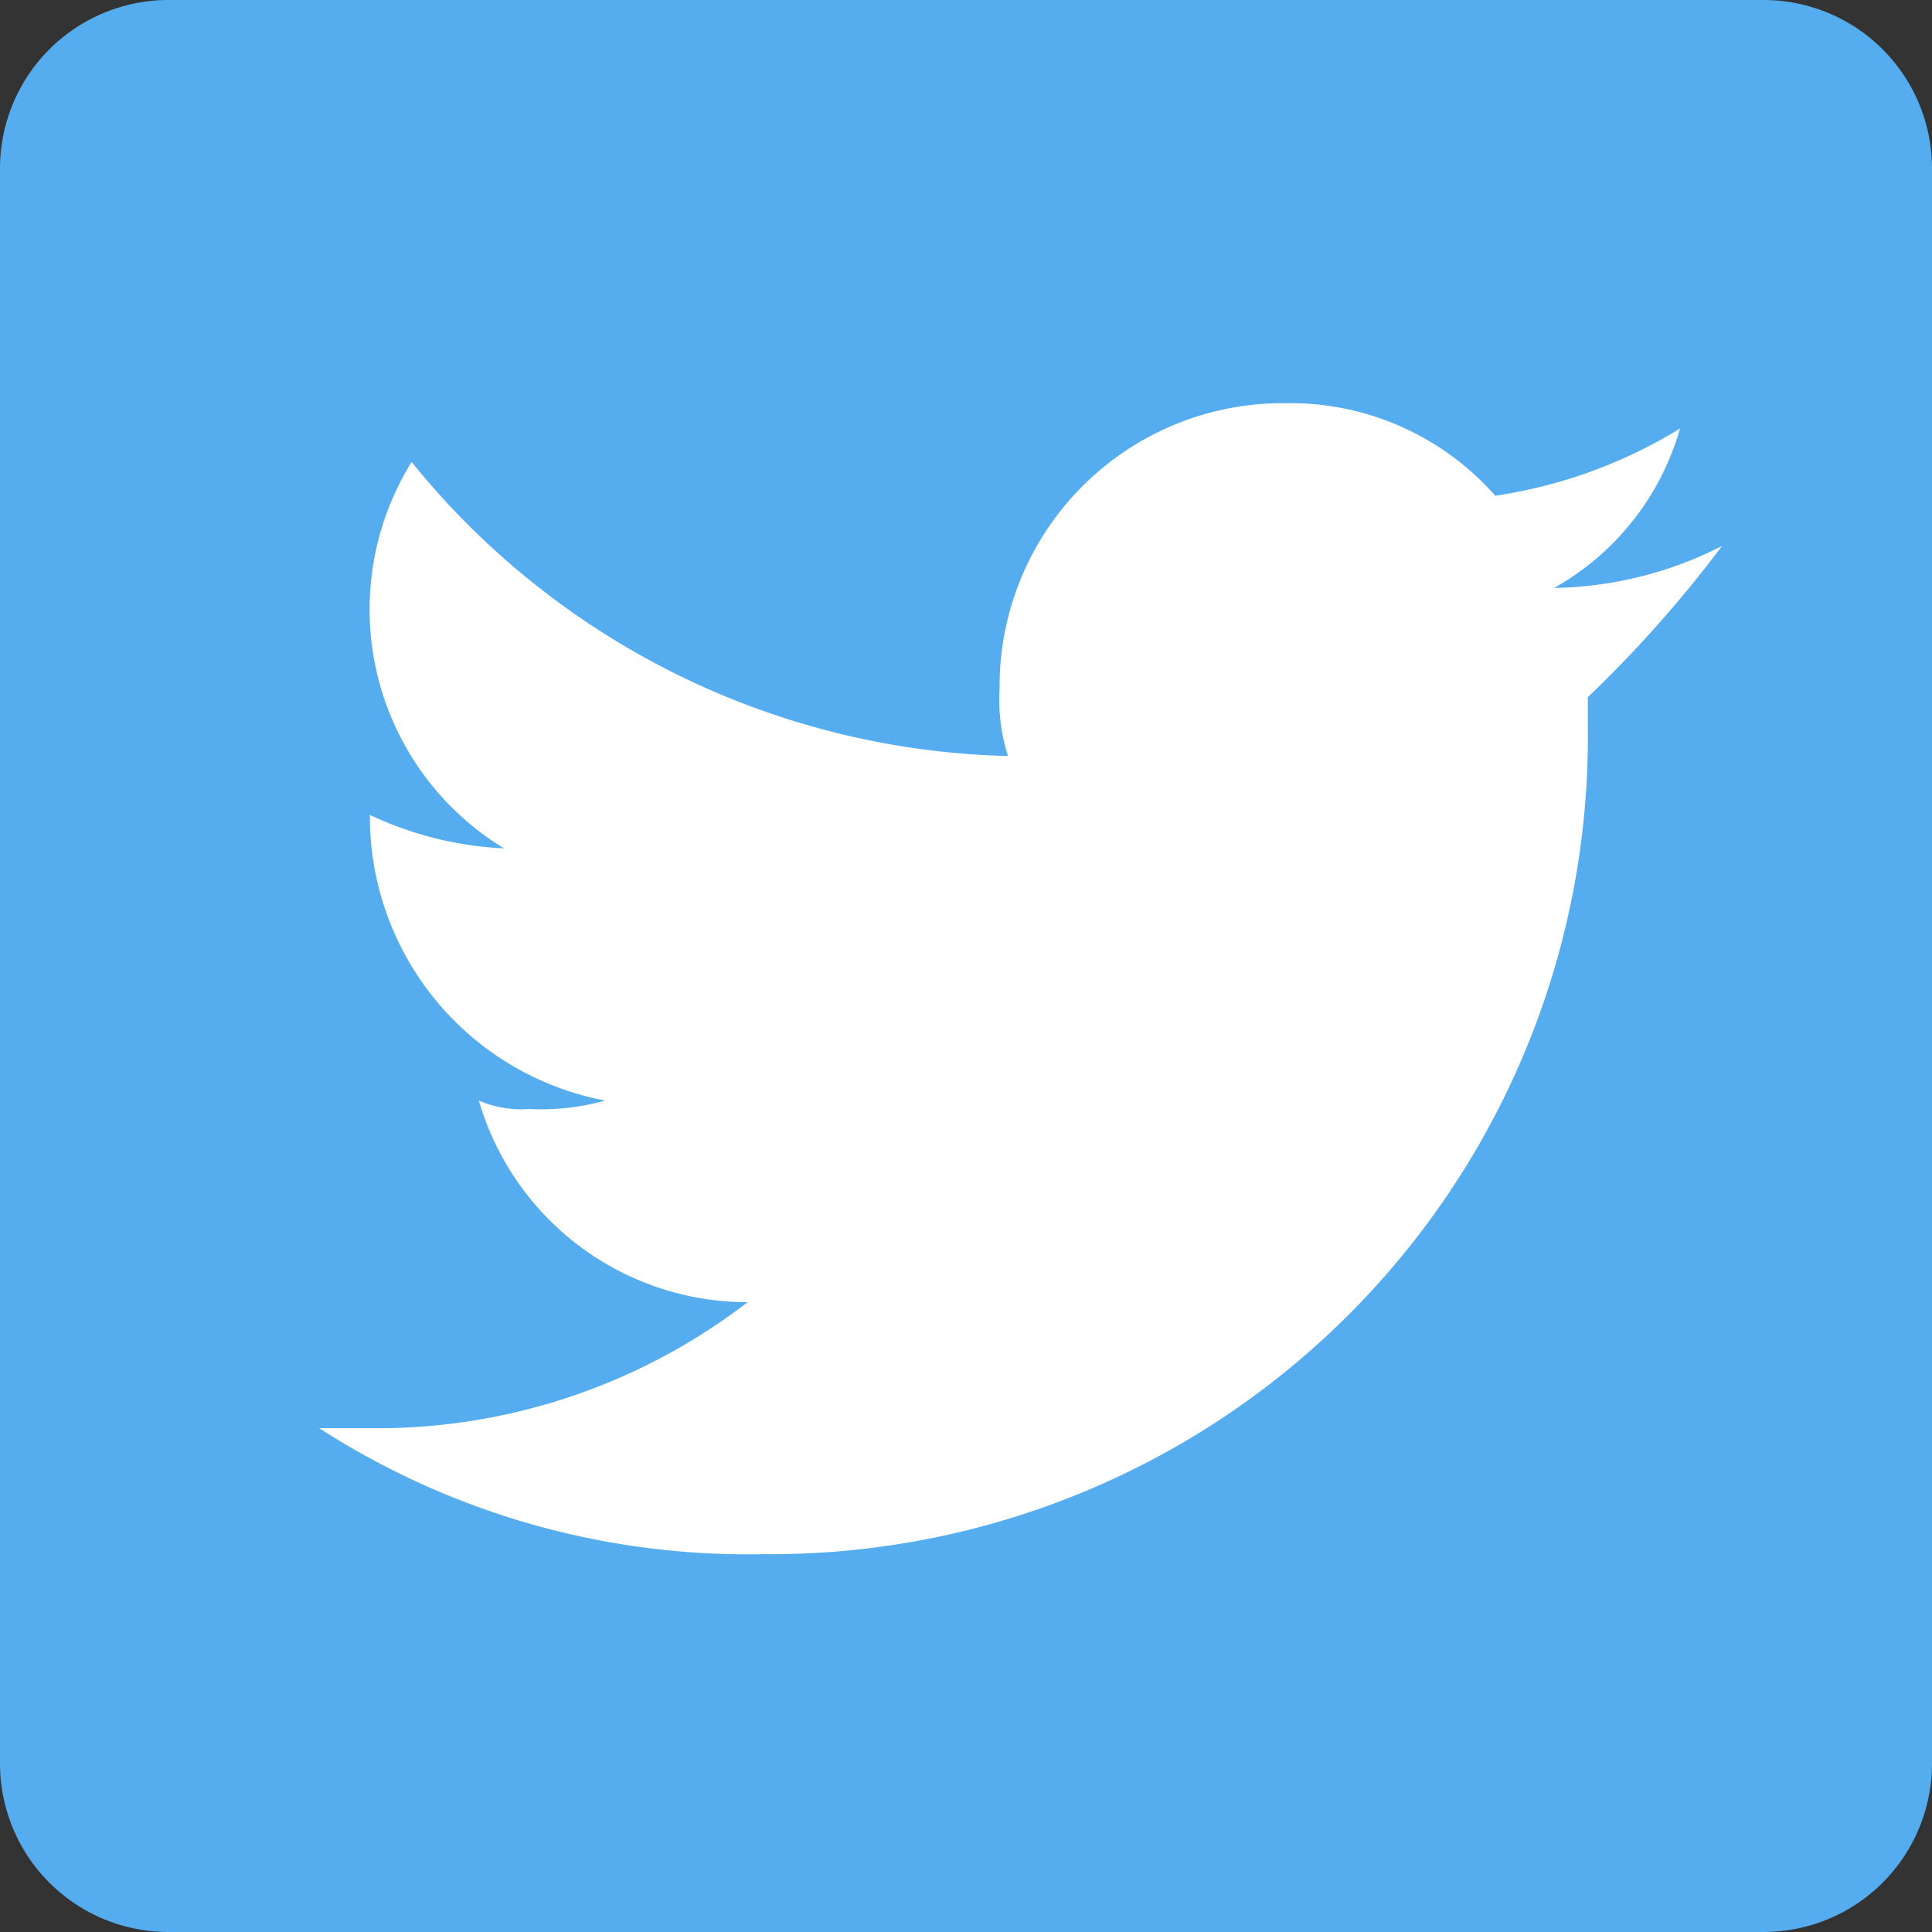
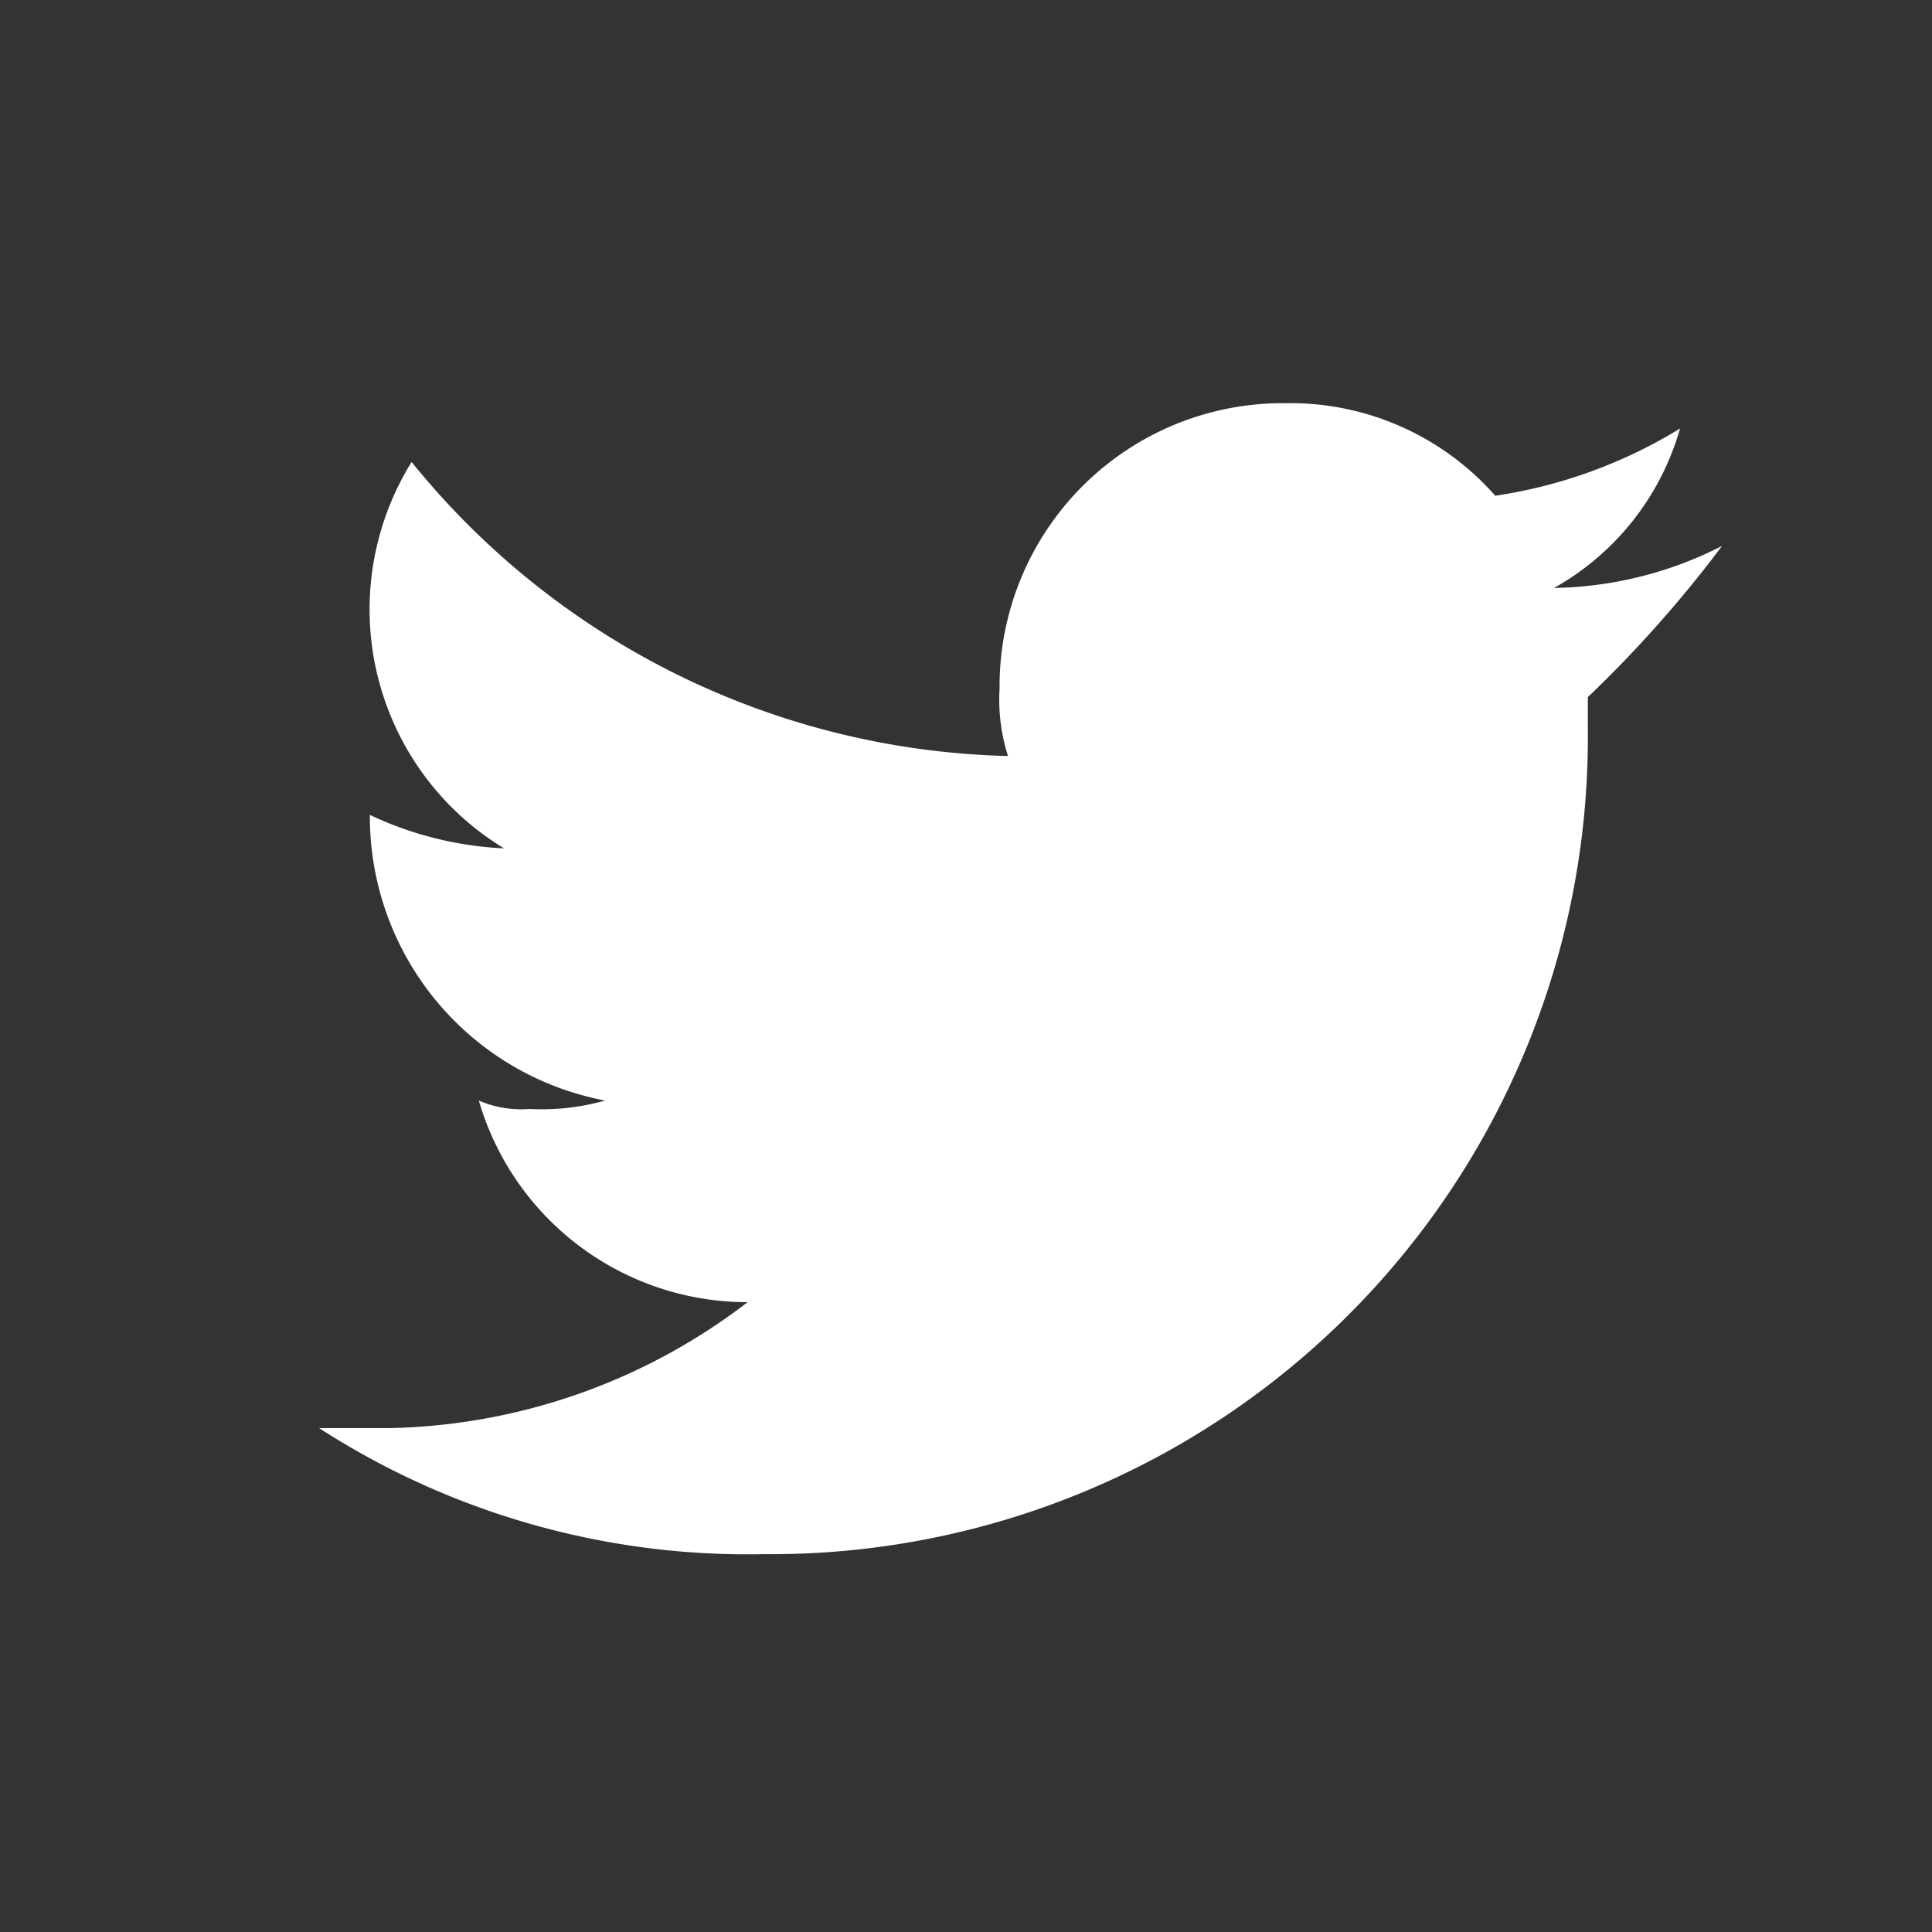
<svg xmlns="http://www.w3.org/2000/svg" id="Twitter_1_" width="30.5" height="30.5" viewBox="0 0 30.5 30.5">
  <rect x="0" y="0" width="30.5" height="30.5" fill="#333333" stroke="none" />
-   <path id="Path_233" data-name="Path 233" d="M27.848,30.5H2.652A2.66,2.66,0,0,1,0,27.848V2.652A2.66,2.66,0,0,1,2.652,0h25.2A2.66,2.66,0,0,1,30.5,2.652v25.2A2.66,2.66,0,0,1,27.848,30.5Z" fill="#55acee" />
  <path id="Path_234" data-name="Path 234" d="M25.946,7.054a6.036,6.036,0,0,1-2.652.663A4.2,4.2,0,0,0,25.283,5.2a7.741,7.741,0,0,1-2.917,1.061A4.31,4.31,0,0,0,19.05,4.8a4.471,4.471,0,0,0-4.509,4.509,2.92,2.92,0,0,0,.133,1.061A12.49,12.49,0,0,1,5.259,5.728a4.414,4.414,0,0,0,1.459,6.1A5.56,5.56,0,0,1,4.6,11.3a4.563,4.563,0,0,0,3.713,4.509,3.671,3.671,0,0,1-1.193.133,1.682,1.682,0,0,1-.8-.133,4.416,4.416,0,0,0,4.243,3.183,9.583,9.583,0,0,1-5.7,1.989H3.8a12.474,12.474,0,0,0,7.028,1.989,12.9,12.9,0,0,0,13-13v-.53A19.286,19.286,0,0,0,25.946,7.054Z" transform="translate(1.239 1.565)" fill="#fff" />
</svg>